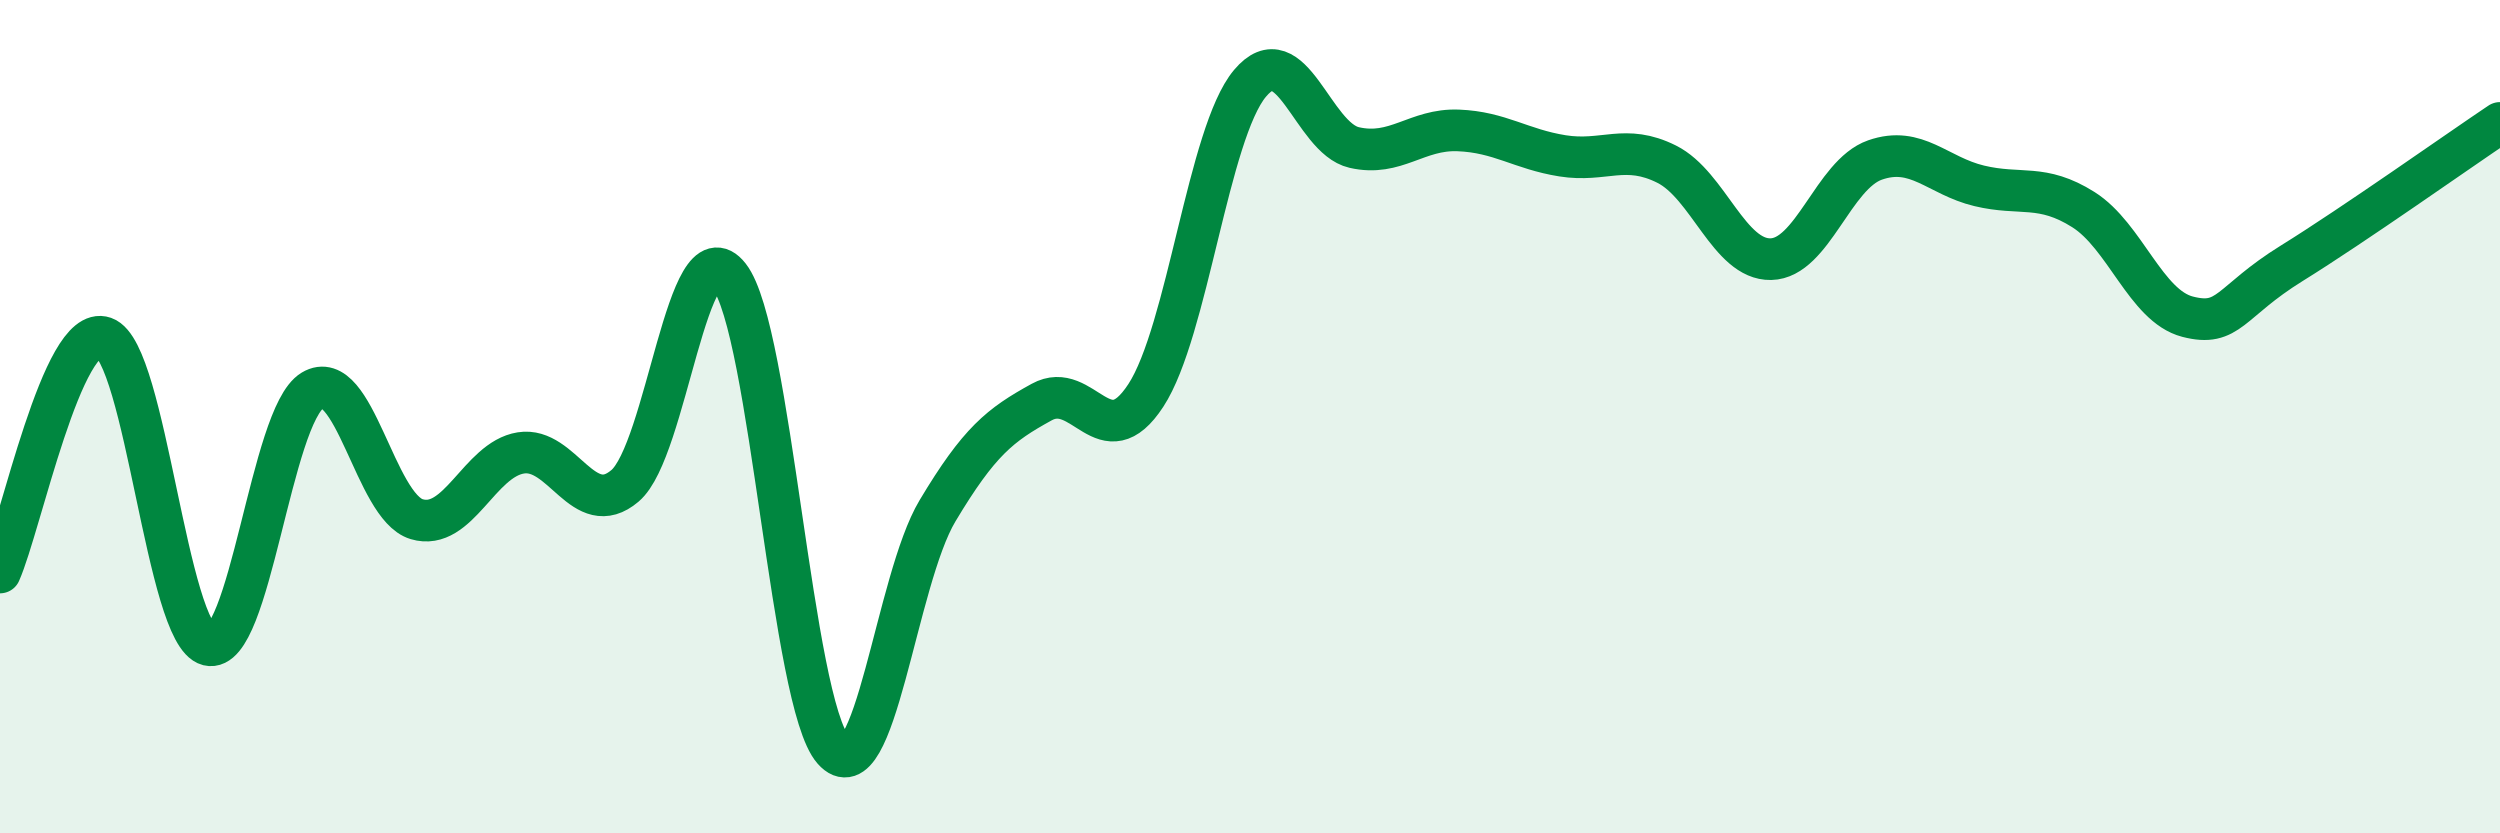
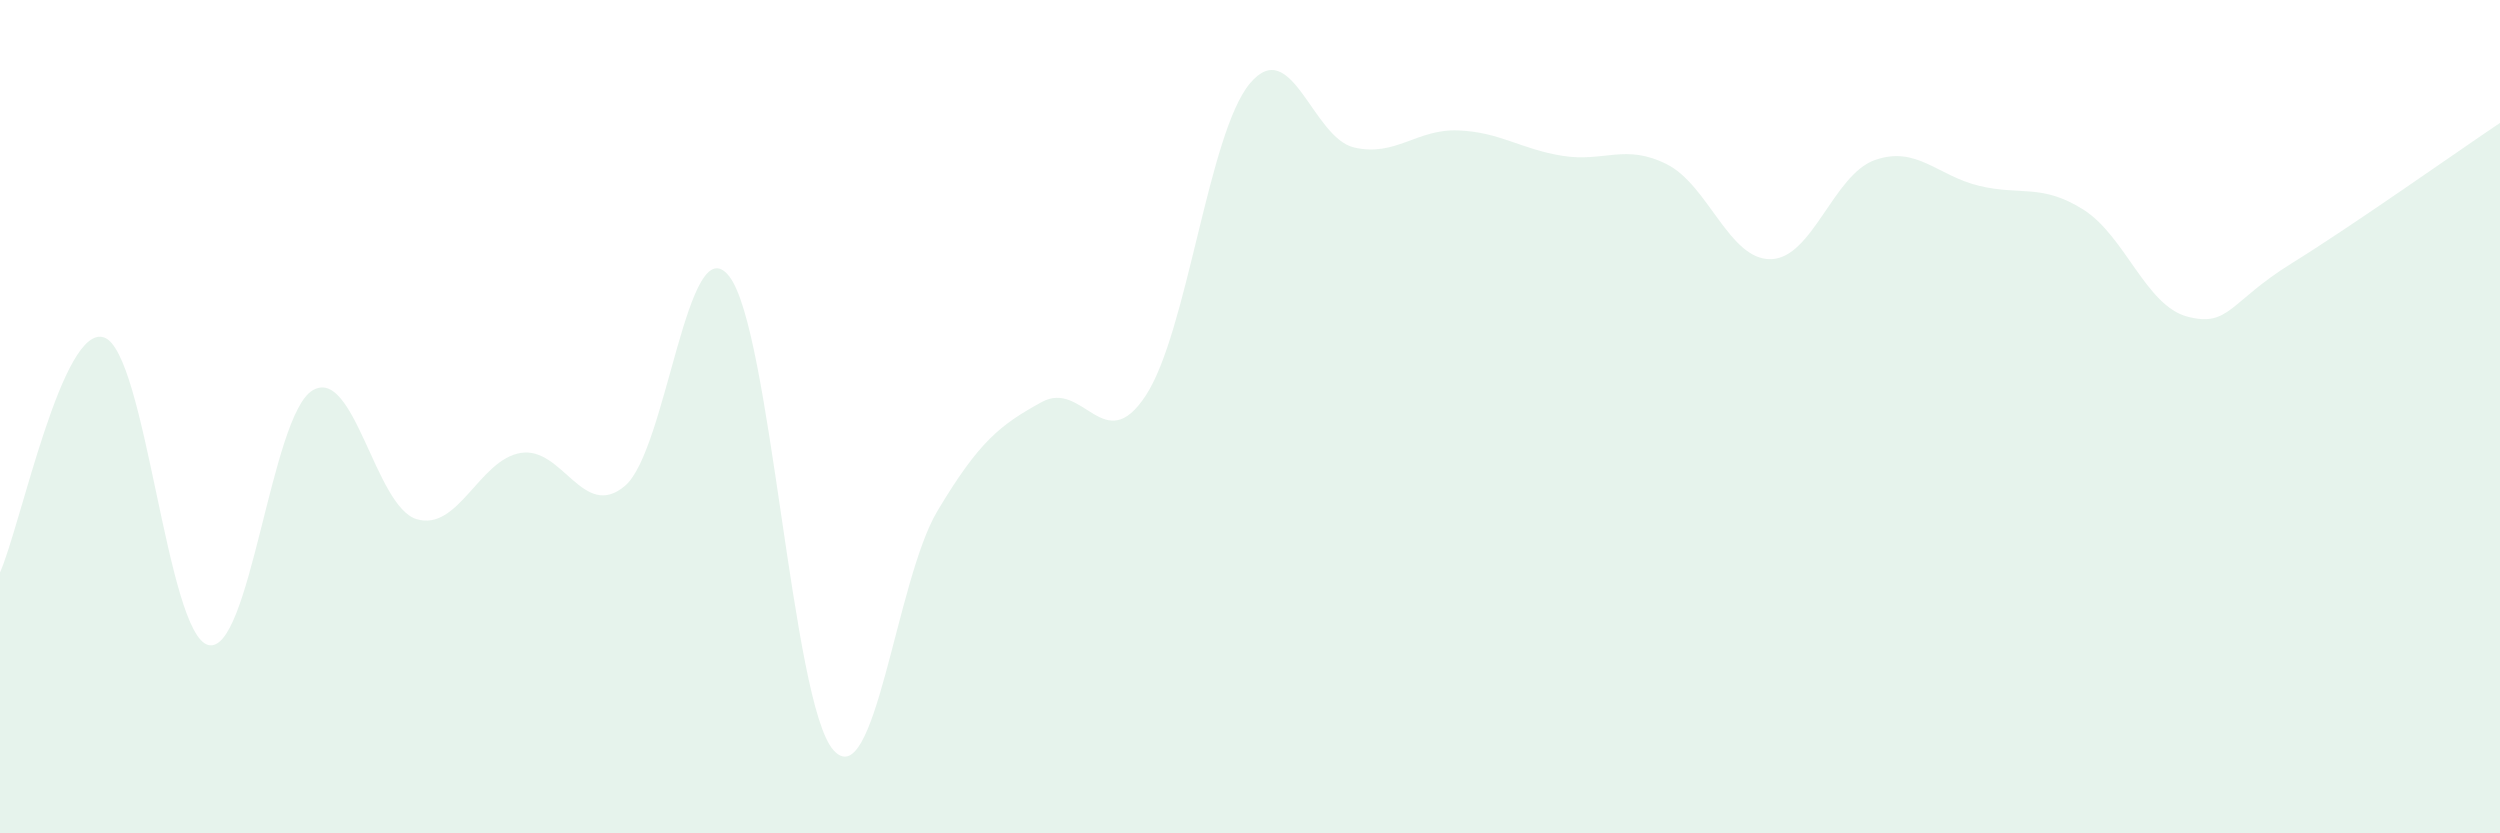
<svg xmlns="http://www.w3.org/2000/svg" width="60" height="20" viewBox="0 0 60 20">
  <path d="M 0,13.74 C 0.5,12.61 1.5,7.75 2.5,8.1 C 3.5,8.45 4,15.23 5,15.48 C 6,15.73 6.5,9.97 7.5,9.37 C 8.5,8.77 9,12.16 10,12.46 C 11,12.76 11.5,11.03 12.5,10.87 C 13.5,10.71 14,12.51 15,11.66 C 16,10.81 16.5,5.36 17.5,6.63 C 18.5,7.9 19,16.87 20,18 C 21,19.13 21.5,13.93 22.5,12.26 C 23.5,10.59 24,10.2 25,9.65 C 26,9.1 26.5,11.02 27.5,9.49 C 28.5,7.96 29,3.19 30,2 C 31,0.81 31.5,3.31 32.5,3.54 C 33.5,3.77 34,3.09 35,3.13 C 36,3.17 36.5,3.58 37.5,3.74 C 38.5,3.9 39,3.44 40,3.94 C 41,4.44 41.5,6.24 42.5,6.22 C 43.5,6.2 44,4.19 45,3.84 C 46,3.49 46.5,4.22 47.5,4.46 C 48.5,4.7 49,4.4 50,5.03 C 51,5.66 51.5,7.34 52.5,7.6 C 53.5,7.86 53.5,7.25 55,6.32 C 56.5,5.39 59,3.62 60,2.95L60 20L0 20Z" fill="#008740" opacity="0.1" stroke-linecap="round" stroke-linejoin="round" />
-   <path d="M 0,13.74 C 0.5,12.61 1.5,7.75 2.5,8.1 C 3.5,8.45 4,15.23 5,15.48 C 6,15.73 6.5,9.97 7.5,9.37 C 8.5,8.77 9,12.16 10,12.46 C 11,12.76 11.5,11.03 12.5,10.87 C 13.5,10.71 14,12.51 15,11.66 C 16,10.81 16.5,5.36 17.5,6.63 C 18.5,7.9 19,16.87 20,18 C 21,19.13 21.5,13.93 22.5,12.26 C 23.5,10.59 24,10.2 25,9.65 C 26,9.1 26.5,11.02 27.5,9.49 C 28.5,7.96 29,3.19 30,2 C 31,0.81 31.5,3.31 32.5,3.54 C 33.5,3.77 34,3.09 35,3.13 C 36,3.17 36.5,3.58 37.5,3.74 C 38.5,3.9 39,3.44 40,3.94 C 41,4.44 41.5,6.24 42.5,6.22 C 43.5,6.2 44,4.19 45,3.84 C 46,3.49 46.5,4.22 47.5,4.46 C 48.5,4.7 49,4.4 50,5.03 C 51,5.66 51.5,7.34 52.5,7.6 C 53.5,7.86 53.5,7.25 55,6.32 C 56.5,5.39 59,3.62 60,2.95" stroke="#008740" stroke-width="1" fill="none" stroke-linecap="round" stroke-linejoin="round" />
</svg>